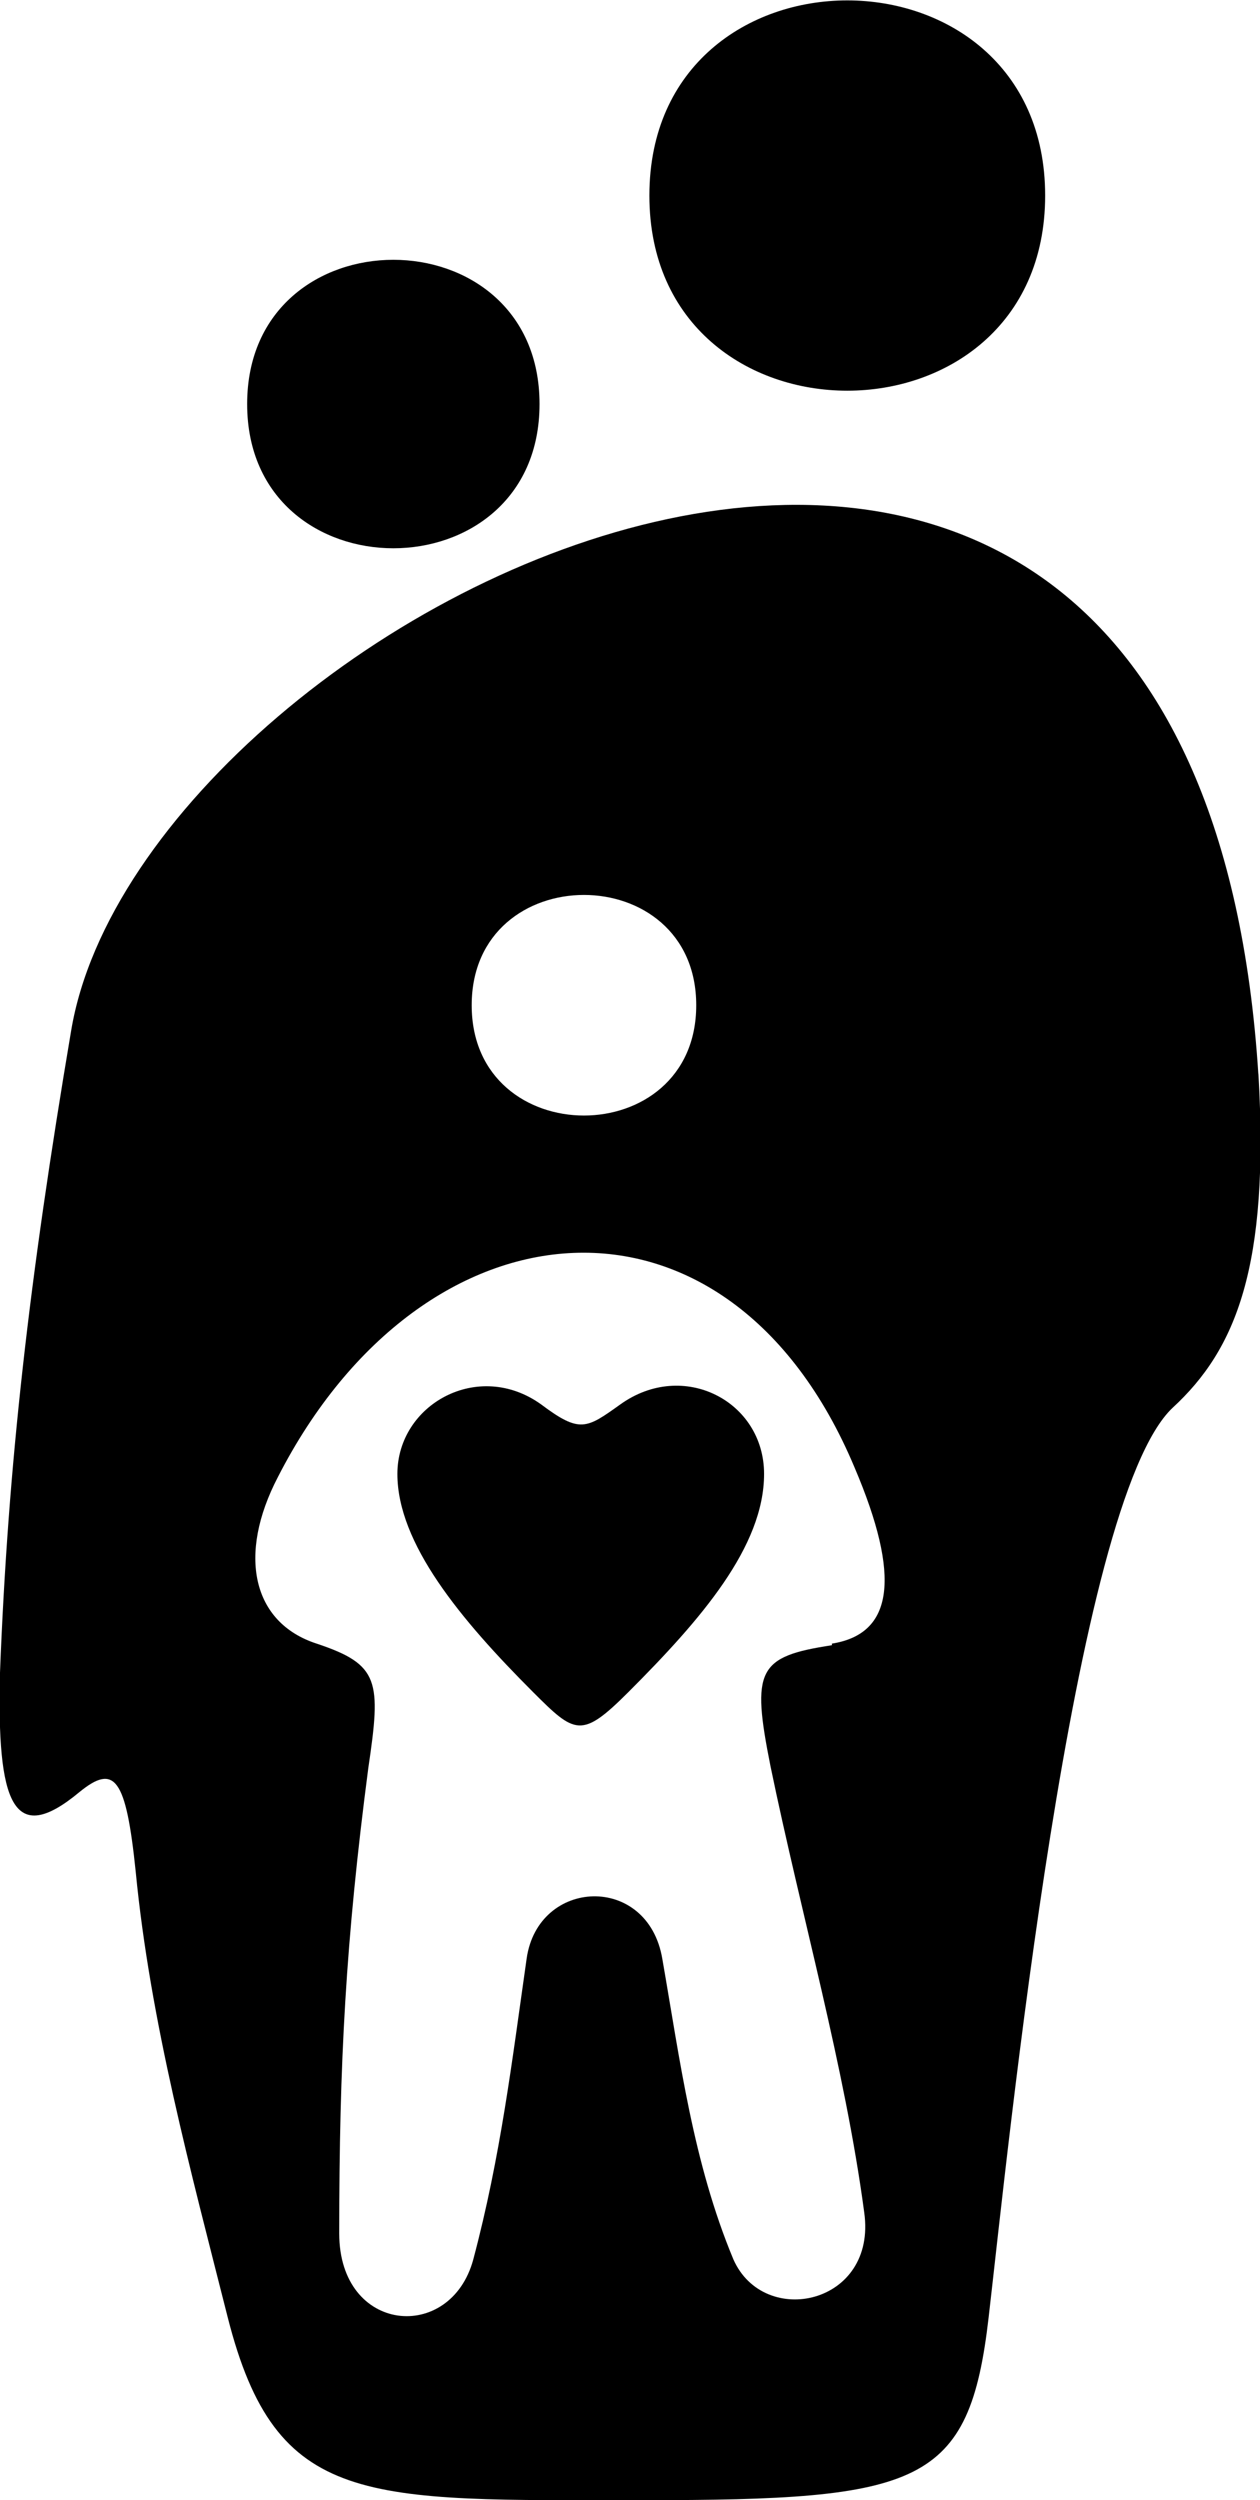
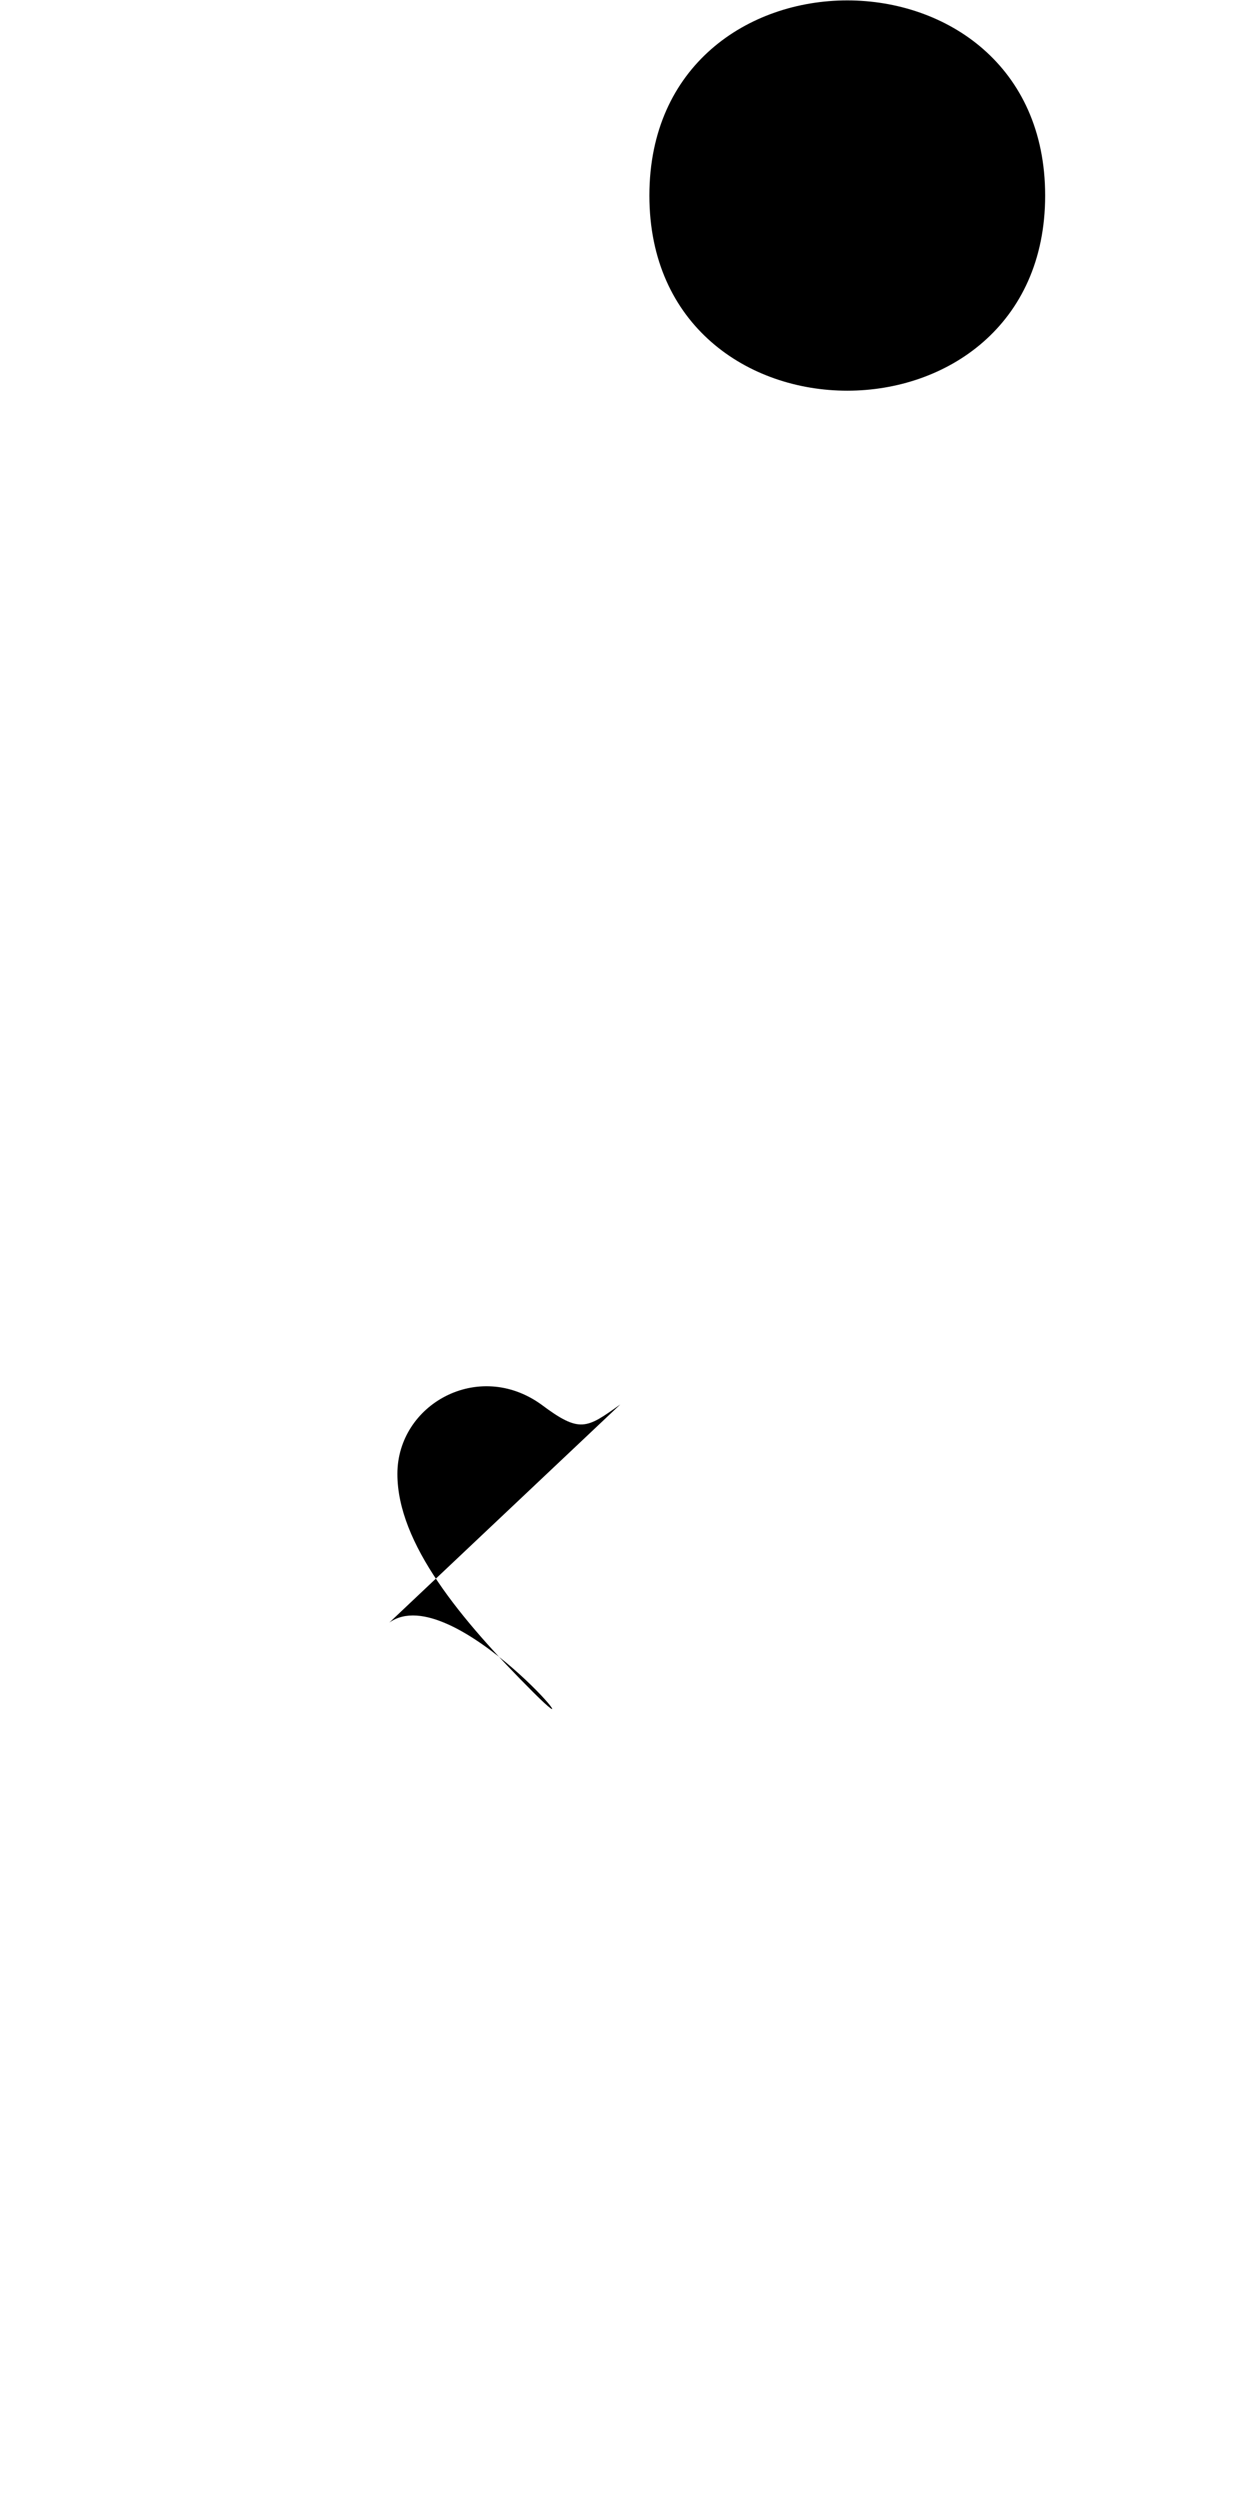
<svg xmlns="http://www.w3.org/2000/svg" id="Capa_1" viewBox="0 0 78 154.7">
-   <path d="M33.4,25c0-11.9-18.1-11.9-18.1,0s18.1,11.9,18.1,0" />
  <path d="M64.7,12.1c0-16.1-24.5-16.1-24.5,0s24.5,16.1,24.5,0" />
-   <path d="M51.5,101.8c-4.6.7-5,1.5-3.8,7.5,1.9,9.2,4.6,18.6,5.8,27.6.8,5.7-6.2,7.2-8.1,2.9-2.5-6-3.3-12.3-4.4-18.6-.9-5.3-7.7-5-8.4,0-.9,6.3-1.6,12.2-3.3,18.6-1.4,5.2-8.3,4.6-8.3-1.6,0-10.6.4-18.1,1.8-28.8.8-5.4.7-6.4-3.2-7.7-4-1.3-4.9-5.5-2.4-10.3,9-17.6,27.9-19.2,35.7-.6,2.9,6.8,2.4,10.3-1.4,10.9M43.1,62.2c0,9.1-13.9,9.1-13.9,0s13.9-9.1,13.9,0M77.9,66.5c-3.9-61.5-69.1-29.3-73.5-2.7C1.8,79.2.5,90.6,0,103.5c-.2,8.1.8,10.8,4.9,7.4,2.2-1.8,2.9-.9,3.5,4.9.9,9.3,3.4,18.5,5.7,27.6,3,11.8,8.5,11.3,25.7,11.3s20.2-.9,21.4-11.3c1.2-10.3,5.2-50.5,11.4-56.3,3.9-3.6,6-8.7,5.3-20.7" />
-   <path d="M38.4,86.9c-2.1,1.5-2.5,1.8-4.9,0-3.9-2.8-8.9,0-8.9,4.3s3.9,9,8.4,13.5c2.6,2.6,3,2.9,5.9,0,4.5-4.5,8.4-9,8.4-13.5s-5-7.1-8.9-4.3" />
+   <path d="M38.4,86.9c-2.1,1.5-2.5,1.8-4.9,0-3.9-2.8-8.9,0-8.9,4.3s3.9,9,8.4,13.5s-5-7.1-8.9-4.3" />
</svg>